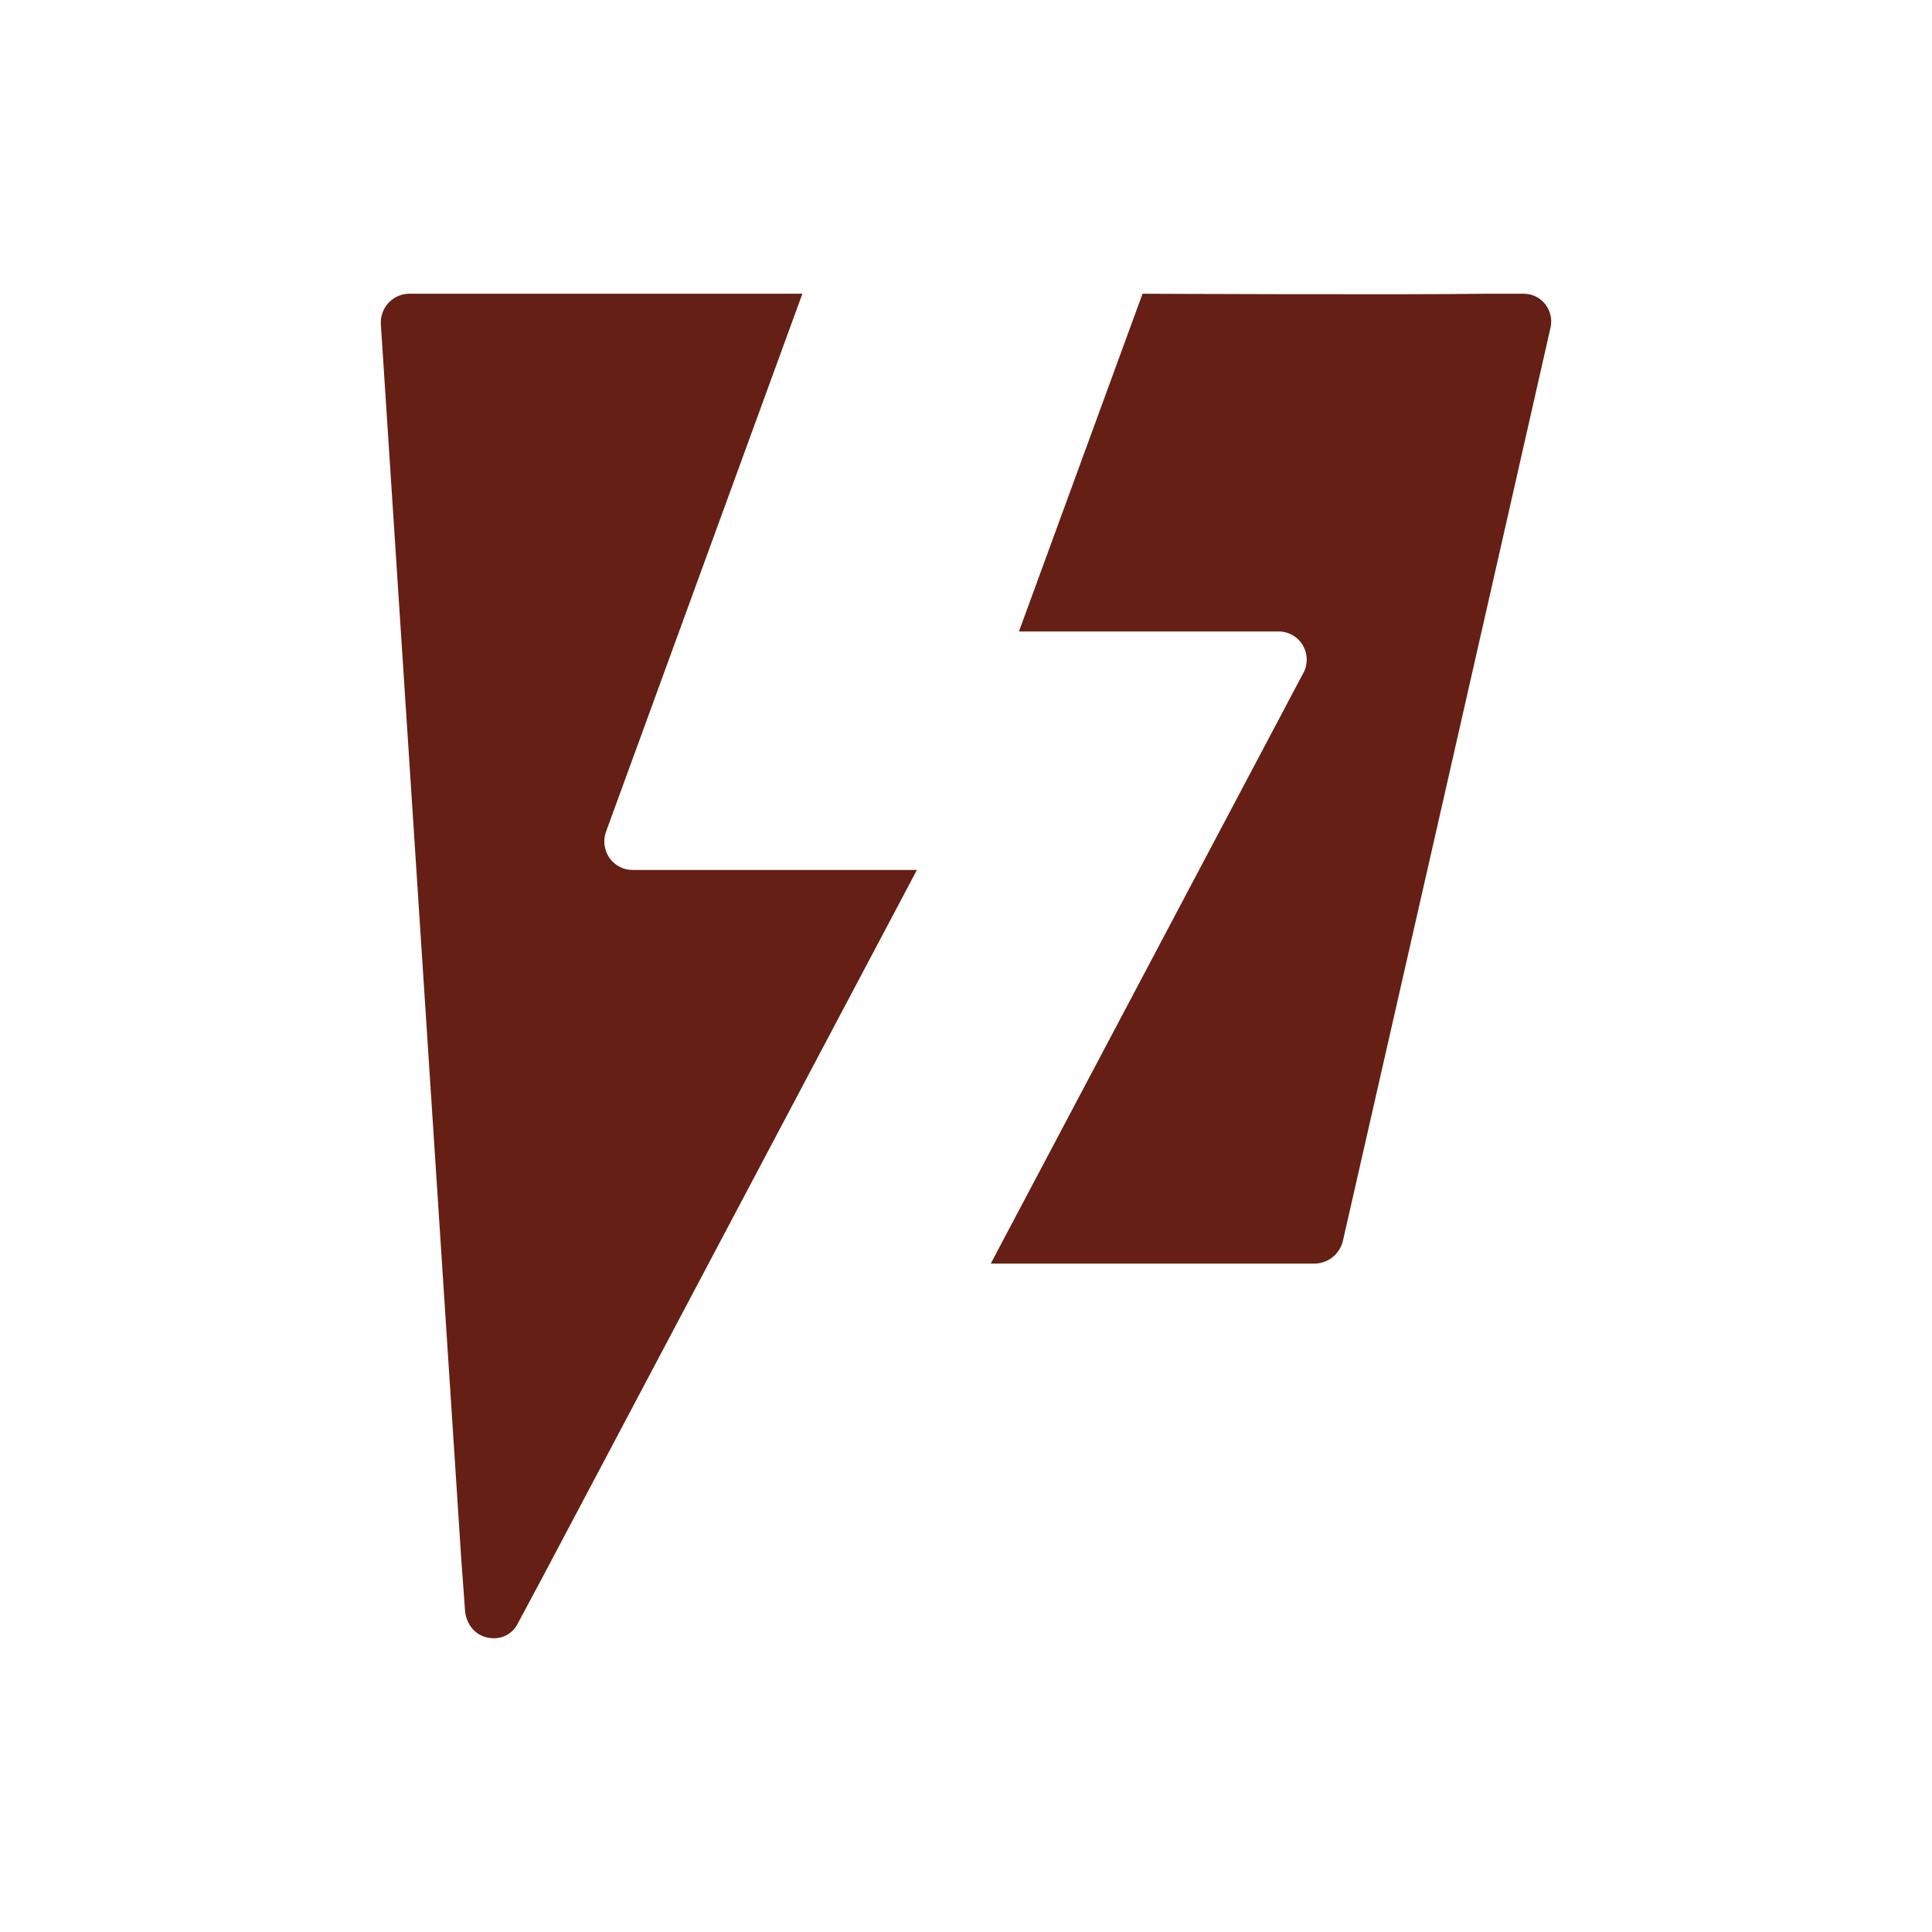
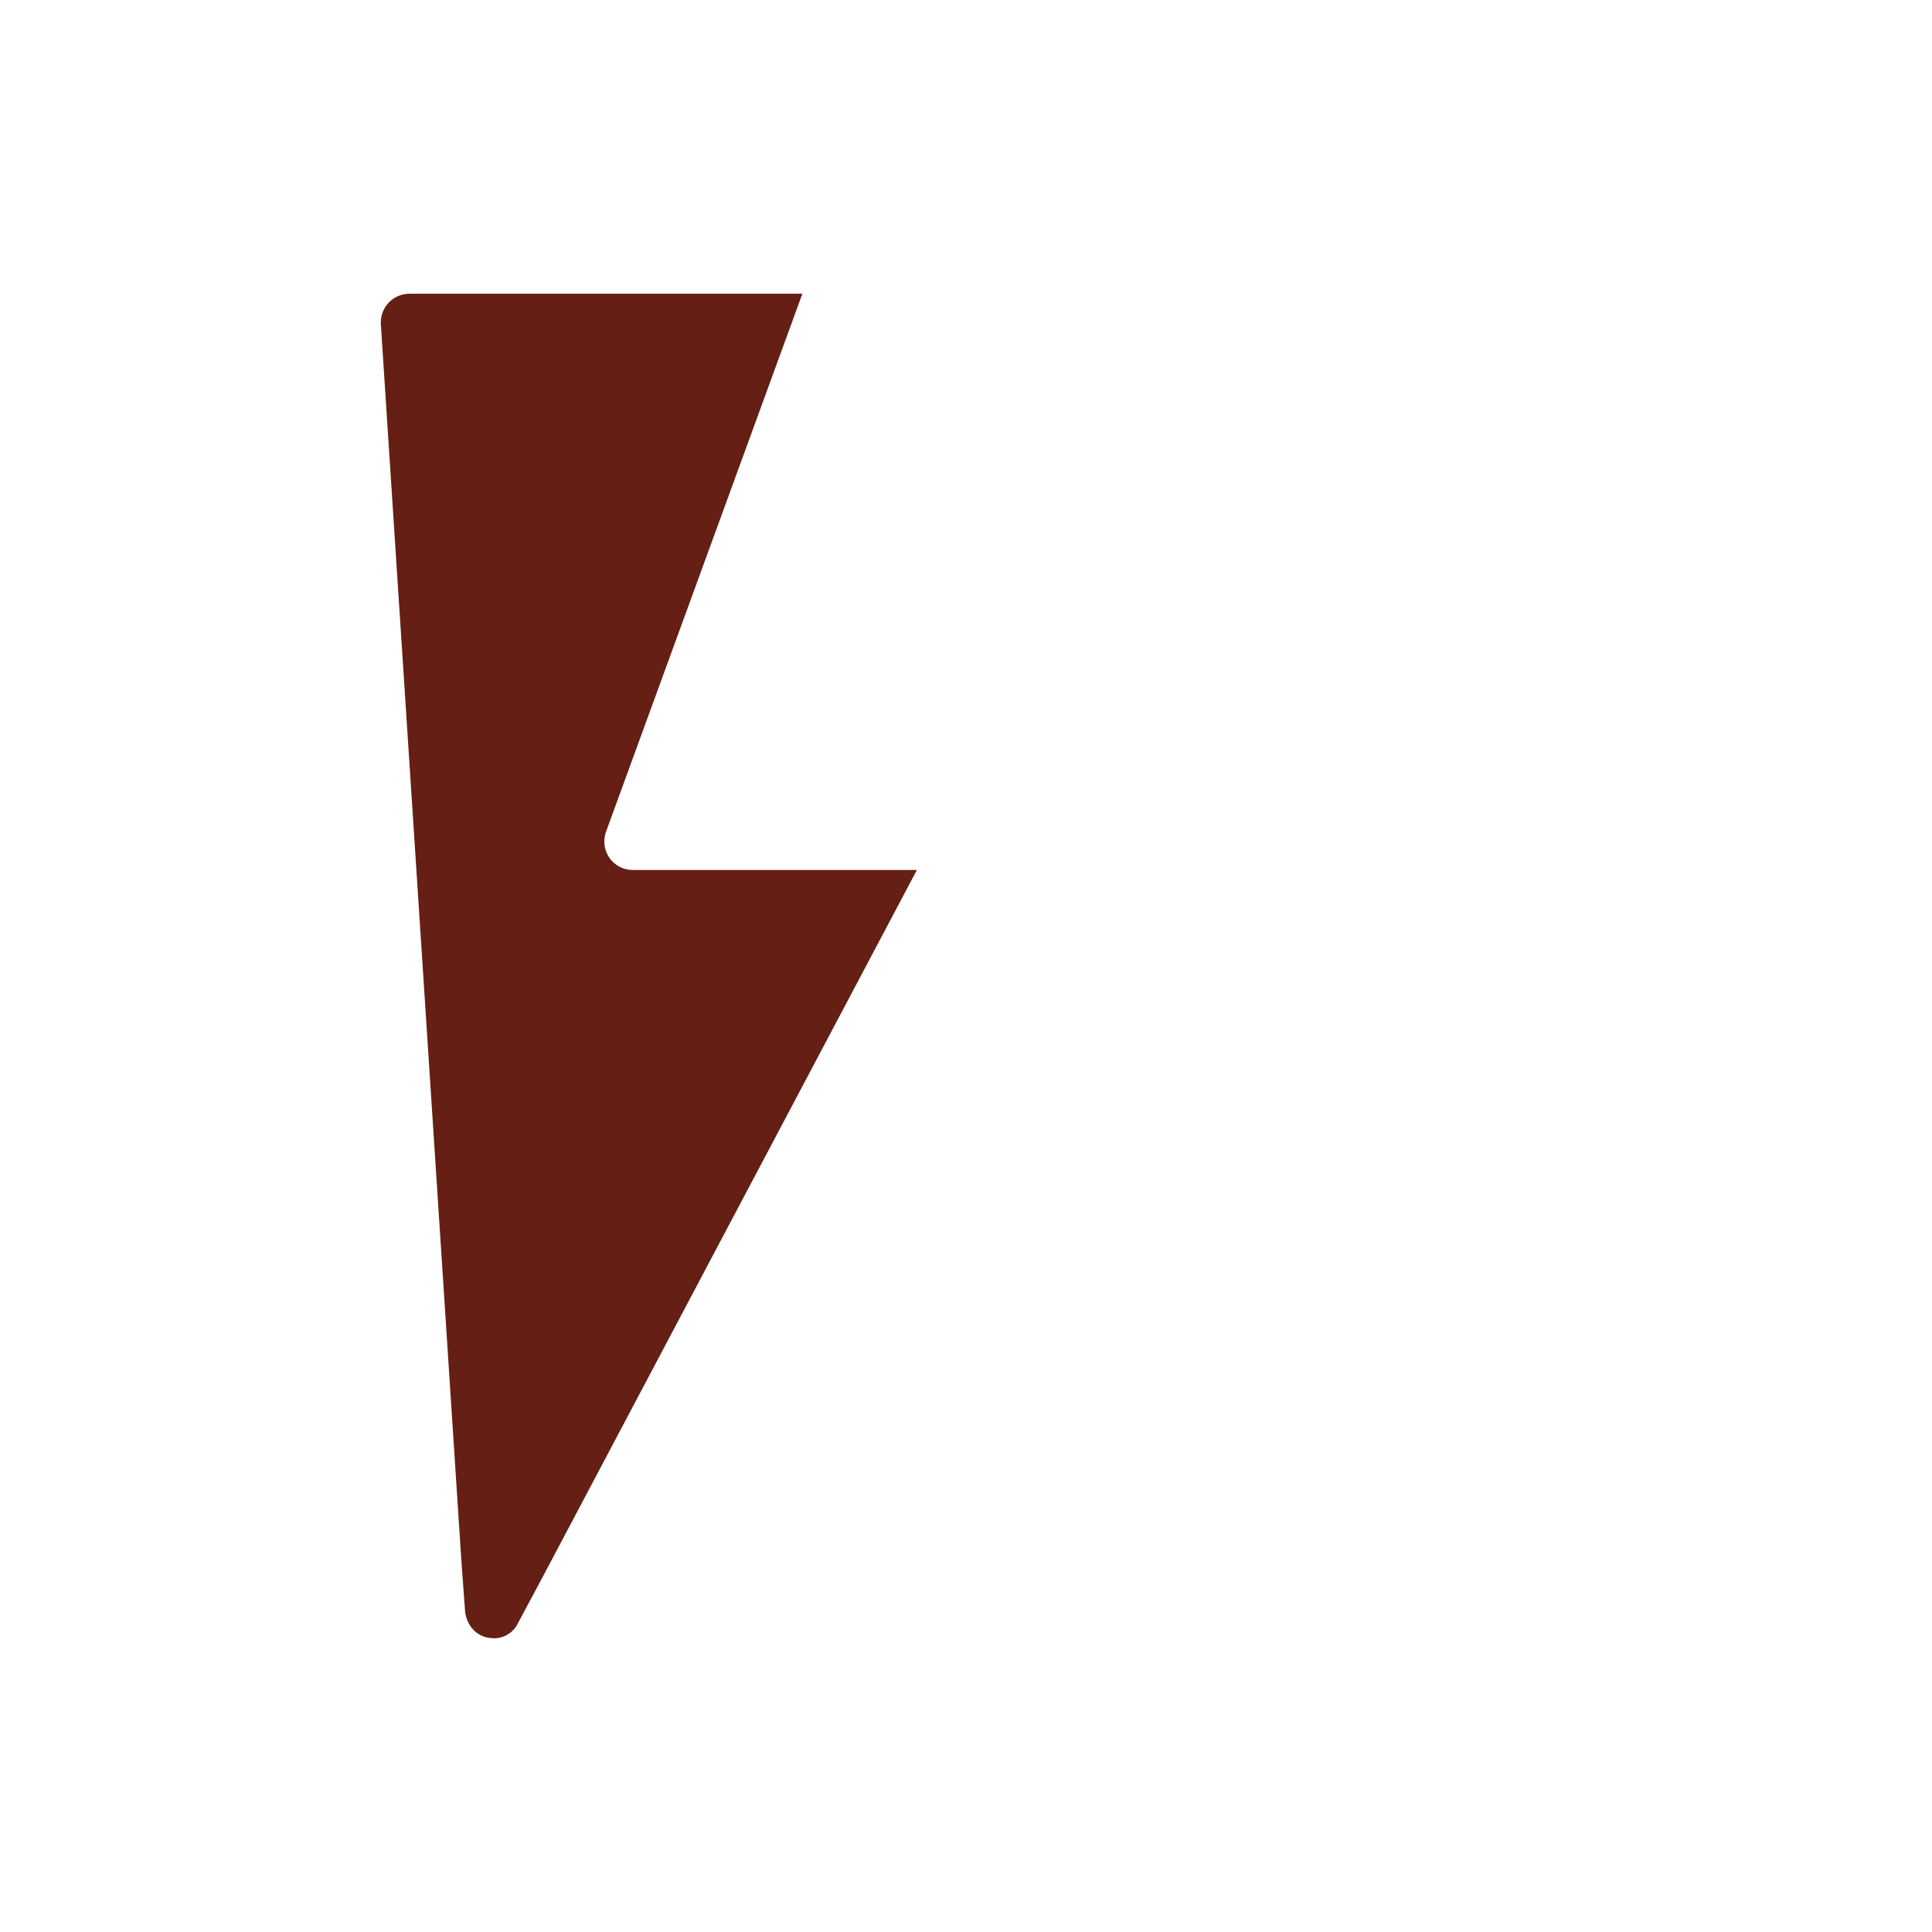
<svg xmlns="http://www.w3.org/2000/svg" width="32" height="32" viewBox="0 0 32 32" fill="none">
  <path d="M7.701 26.657C7.706 26.764 7.742 26.867 7.805 26.953C7.845 27.006 7.895 27.049 7.953 27.08C8.011 27.111 8.074 27.129 8.14 27.132C8.229 27.142 8.319 27.123 8.397 27.079C8.476 27.035 8.539 26.968 8.578 26.886L8.984 26.128L15.187 14.409H10.477C10.401 14.409 10.327 14.391 10.261 14.356C10.194 14.321 10.136 14.27 10.093 14.208C10.05 14.145 10.023 14.073 10.013 13.998C10.003 13.923 10.012 13.846 10.038 13.775L13.29 4.865H6.787C6.722 4.864 6.657 4.877 6.597 4.902C6.537 4.928 6.483 4.965 6.438 5.013C6.393 5.06 6.358 5.116 6.336 5.178C6.314 5.24 6.304 5.305 6.308 5.371L7.64 25.825L7.701 26.657Z" fill="#651F14" />
-   <path d="M21.587 11.147L16.41 20.929H21.769C21.879 20.929 21.986 20.891 22.073 20.822C22.159 20.753 22.219 20.655 22.244 20.547C22.702 18.539 24.843 9.134 25.681 5.429C25.697 5.362 25.697 5.292 25.682 5.225C25.667 5.158 25.638 5.095 25.596 5.041C25.553 4.987 25.5 4.943 25.439 4.912C25.378 4.882 25.31 4.866 25.242 4.865H24.619C23.277 4.885 18.924 4.865 18.924 4.865L16.877 10.459H21.179C21.26 10.459 21.338 10.48 21.408 10.52C21.478 10.56 21.537 10.617 21.578 10.686C21.619 10.756 21.642 10.835 21.643 10.916C21.645 10.997 21.626 11.077 21.588 11.148L21.587 11.147Z" fill="#651F14" />
</svg>